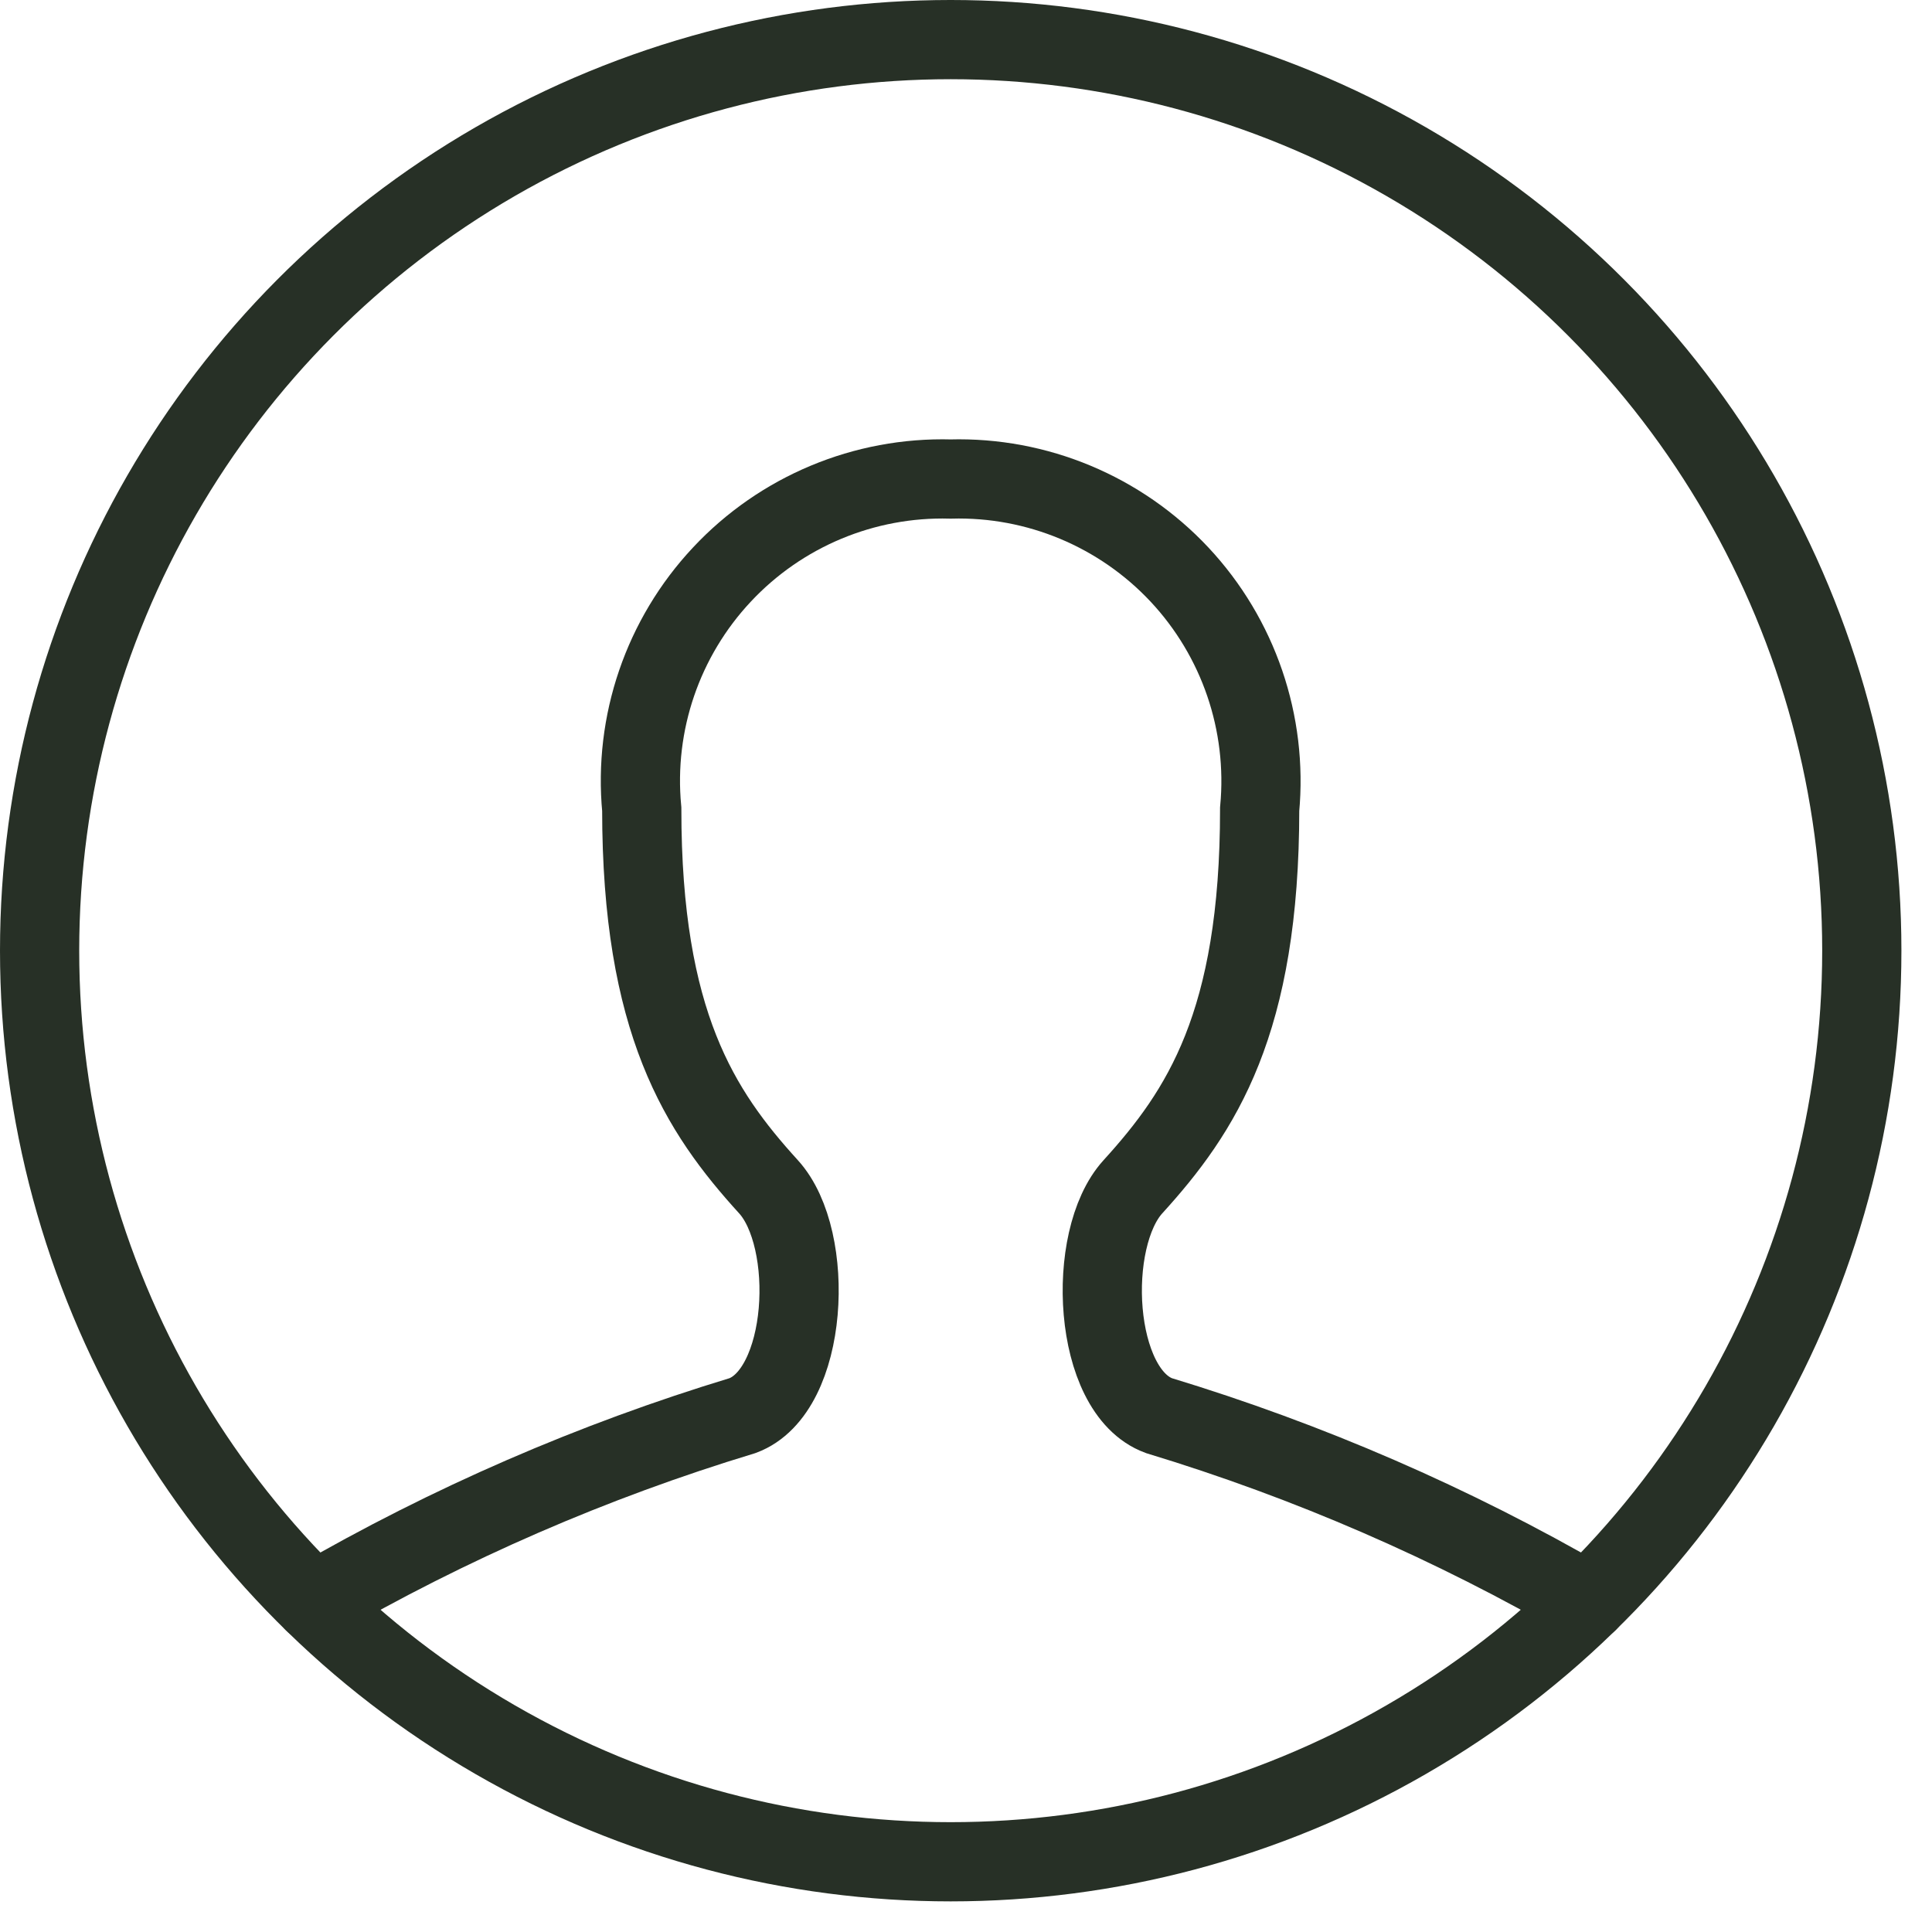
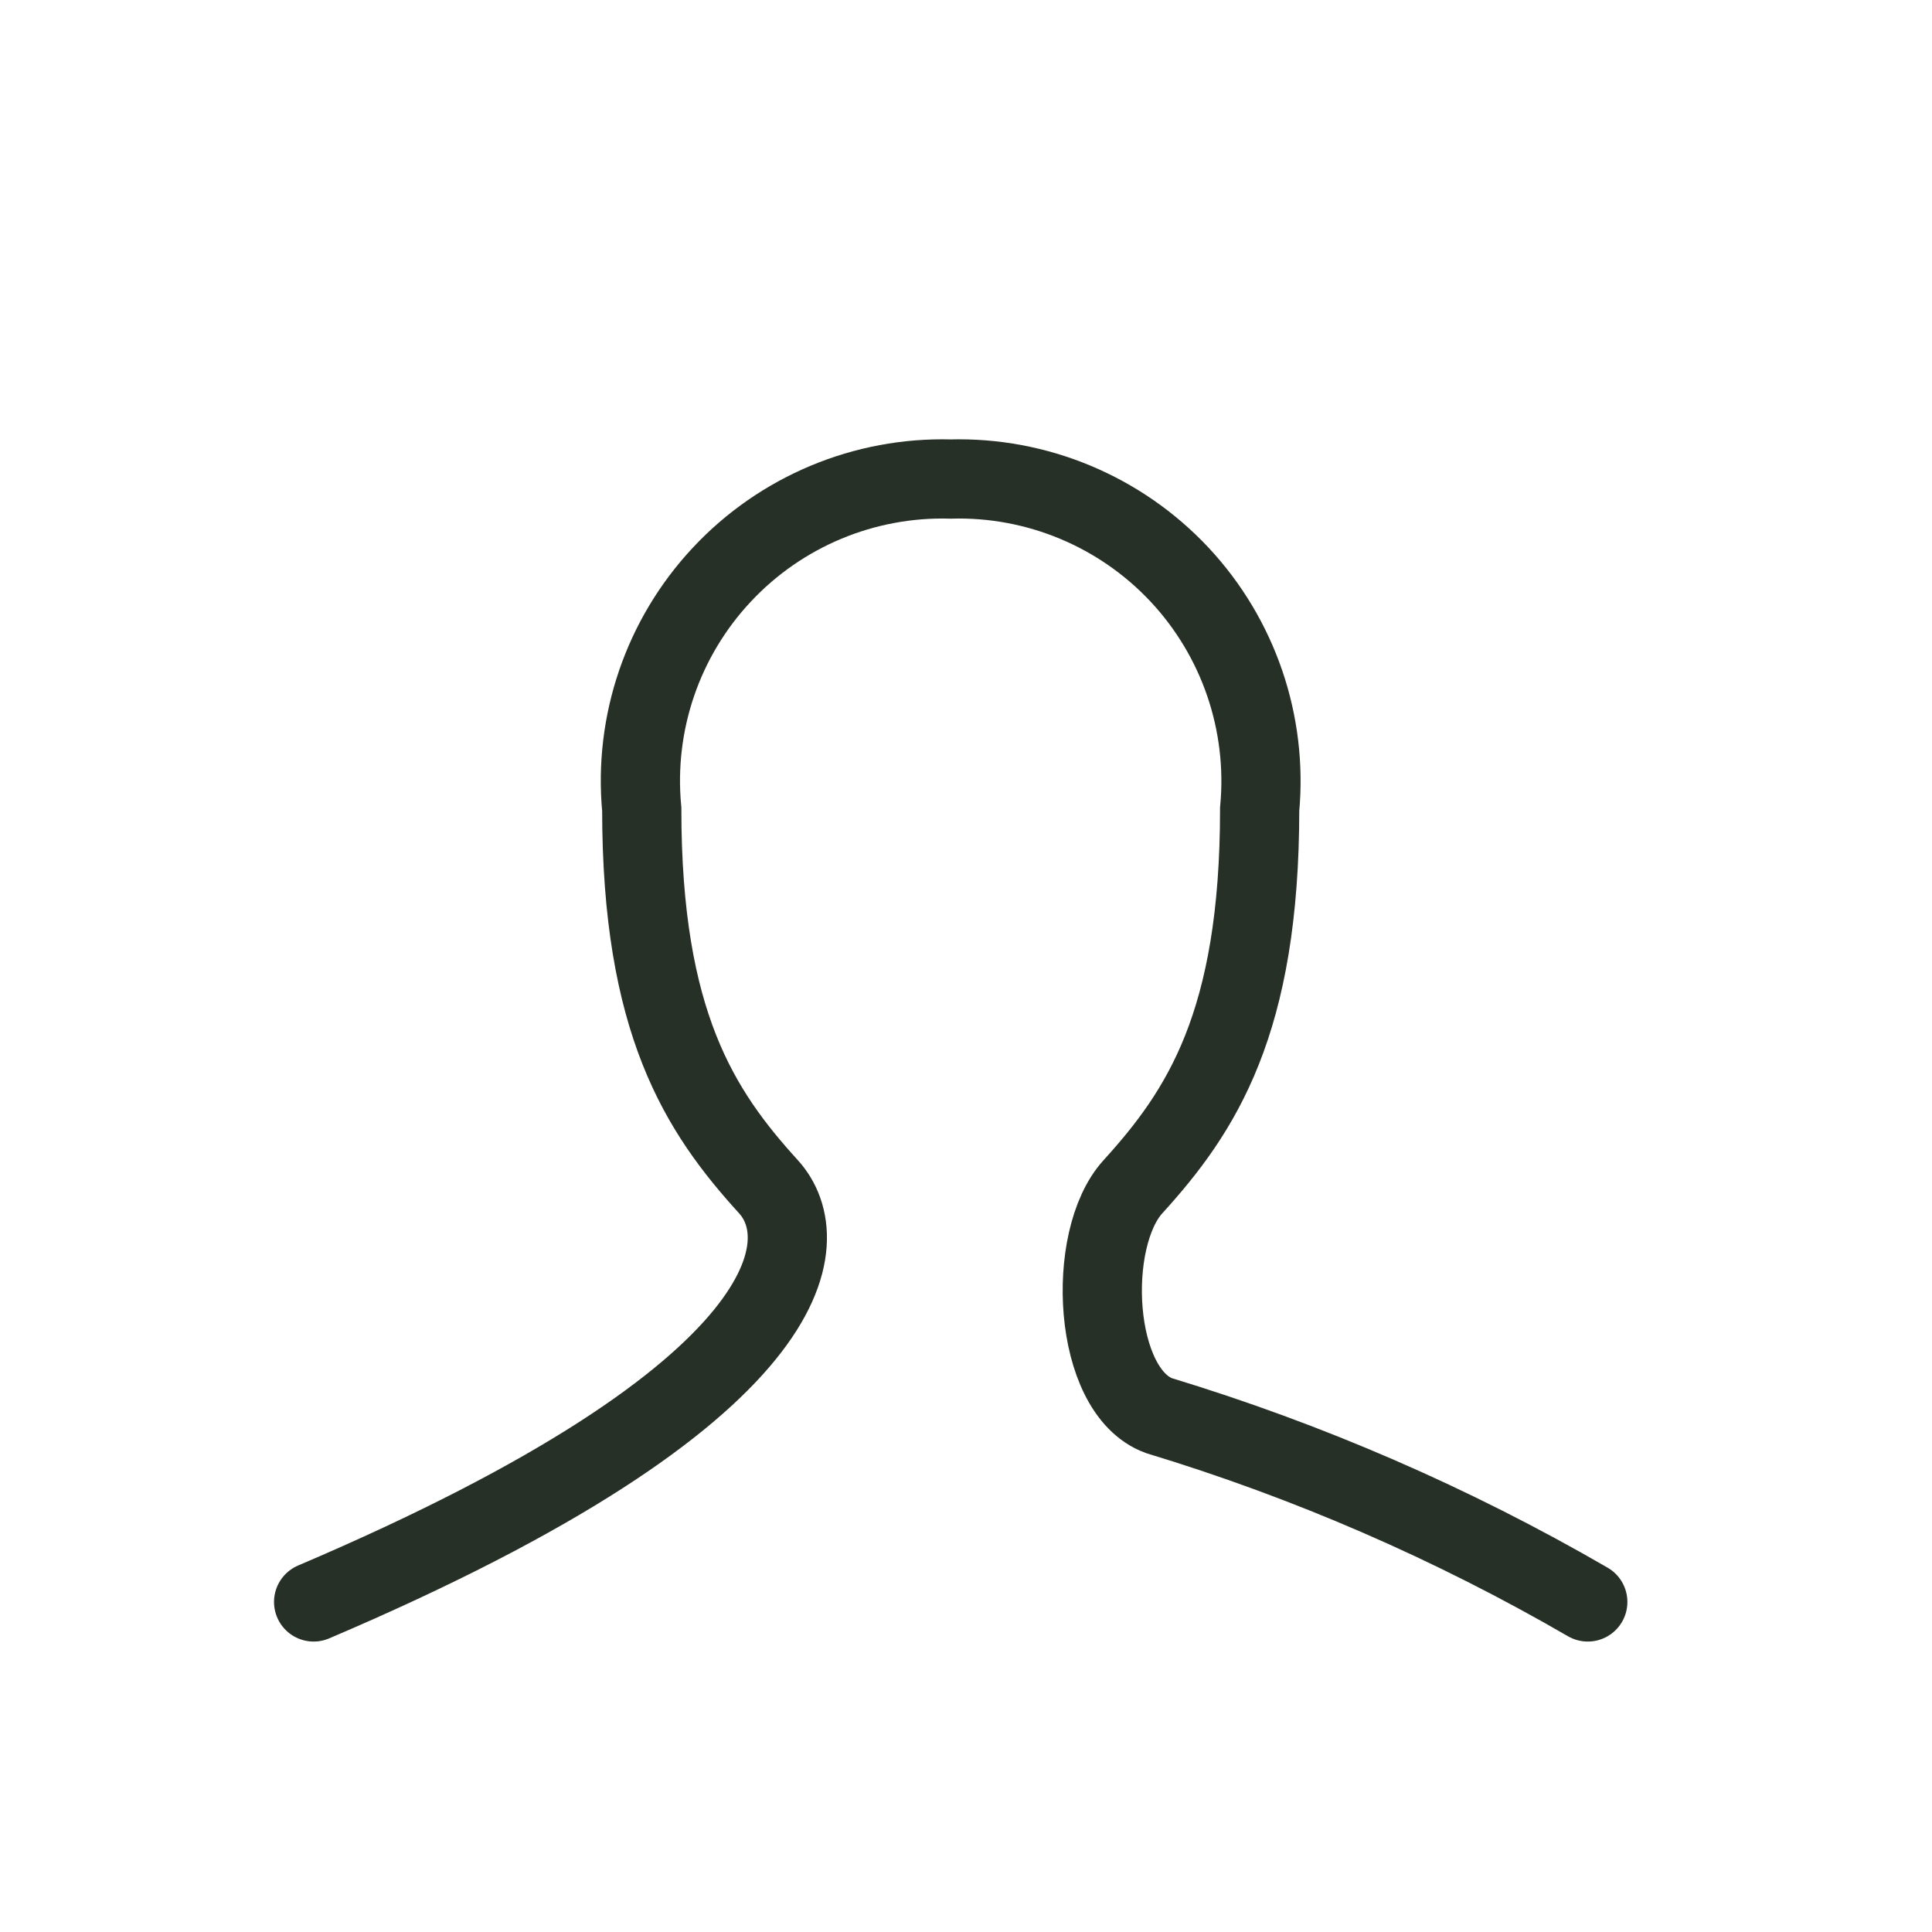
<svg xmlns="http://www.w3.org/2000/svg" fill="none" height="100%" overflow="visible" preserveAspectRatio="none" style="display: block;" viewBox="0 0 18 18" width="100%">
  <g id="[]">
-     <path clip-rule="evenodd" d="M0.369 8.857C0.369 11.89 1.987 14.692 4.613 16.208C7.239 17.725 10.475 17.725 13.101 16.208C15.728 14.692 17.346 11.89 17.346 8.857C17.346 5.825 15.728 3.023 13.101 1.506C10.475 -0.01 7.239 -0.01 4.613 1.506C1.987 3.023 0.369 5.825 0.369 8.857Z" fill-rule="evenodd" id="color" stroke="#273026" stroke-linecap="round" stroke-width="0.738" />
-     <path d="M2.922 14.925C4.183 14.194 5.523 13.612 6.918 13.189C7.535 12.961 7.603 11.544 7.16 11.057C6.52 10.354 5.979 9.529 5.979 7.539C5.903 6.737 6.175 5.941 6.726 5.353C7.276 4.765 8.052 4.441 8.857 4.463C9.662 4.441 10.438 4.765 10.989 5.353C11.539 5.941 11.811 6.737 11.736 7.539C11.736 9.532 11.194 10.354 10.555 11.057C10.112 11.544 10.179 12.961 10.797 13.189C12.191 13.612 13.532 14.194 14.793 14.925" id="color_2" stroke="#273026" stroke-linecap="round" stroke-width="0.738" />
+     <path d="M2.922 14.925C7.535 12.961 7.603 11.544 7.16 11.057C6.52 10.354 5.979 9.529 5.979 7.539C5.903 6.737 6.175 5.941 6.726 5.353C7.276 4.765 8.052 4.441 8.857 4.463C9.662 4.441 10.438 4.765 10.989 5.353C11.539 5.941 11.811 6.737 11.736 7.539C11.736 9.532 11.194 10.354 10.555 11.057C10.112 11.544 10.179 12.961 10.797 13.189C12.191 13.612 13.532 14.194 14.793 14.925" id="color_2" stroke="#273026" stroke-linecap="round" stroke-width="0.738" />
  </g>
</svg>